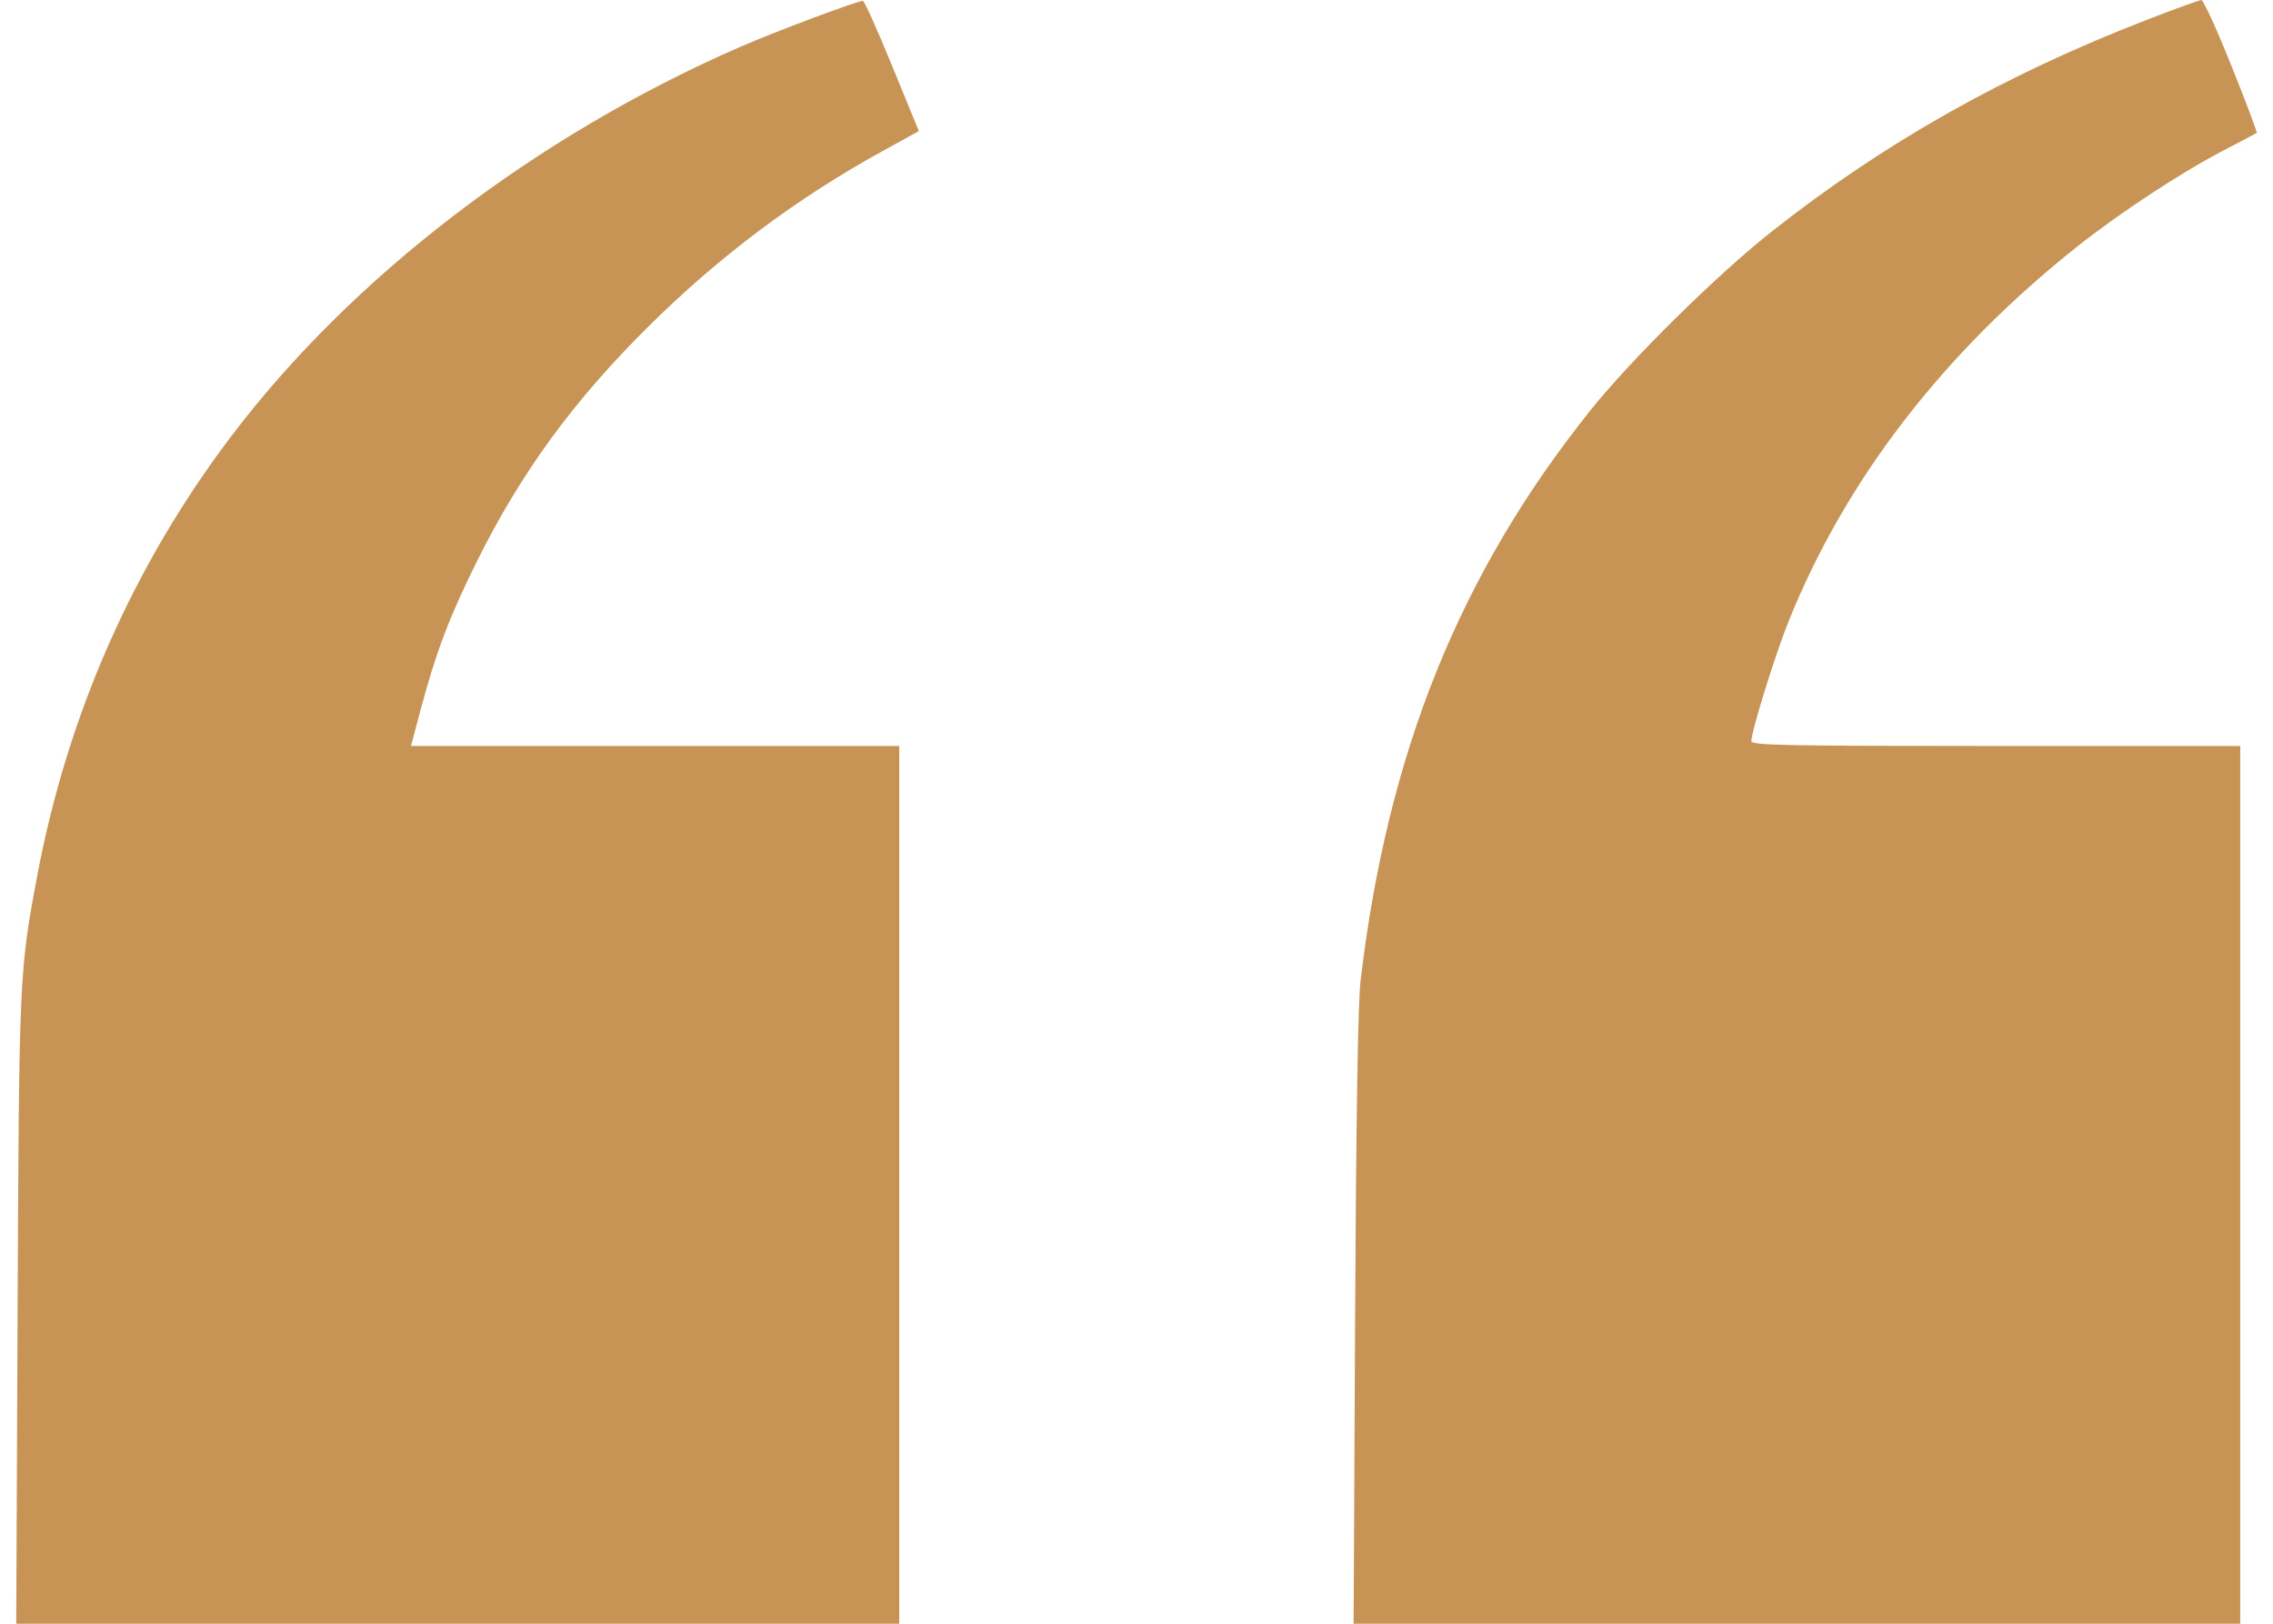
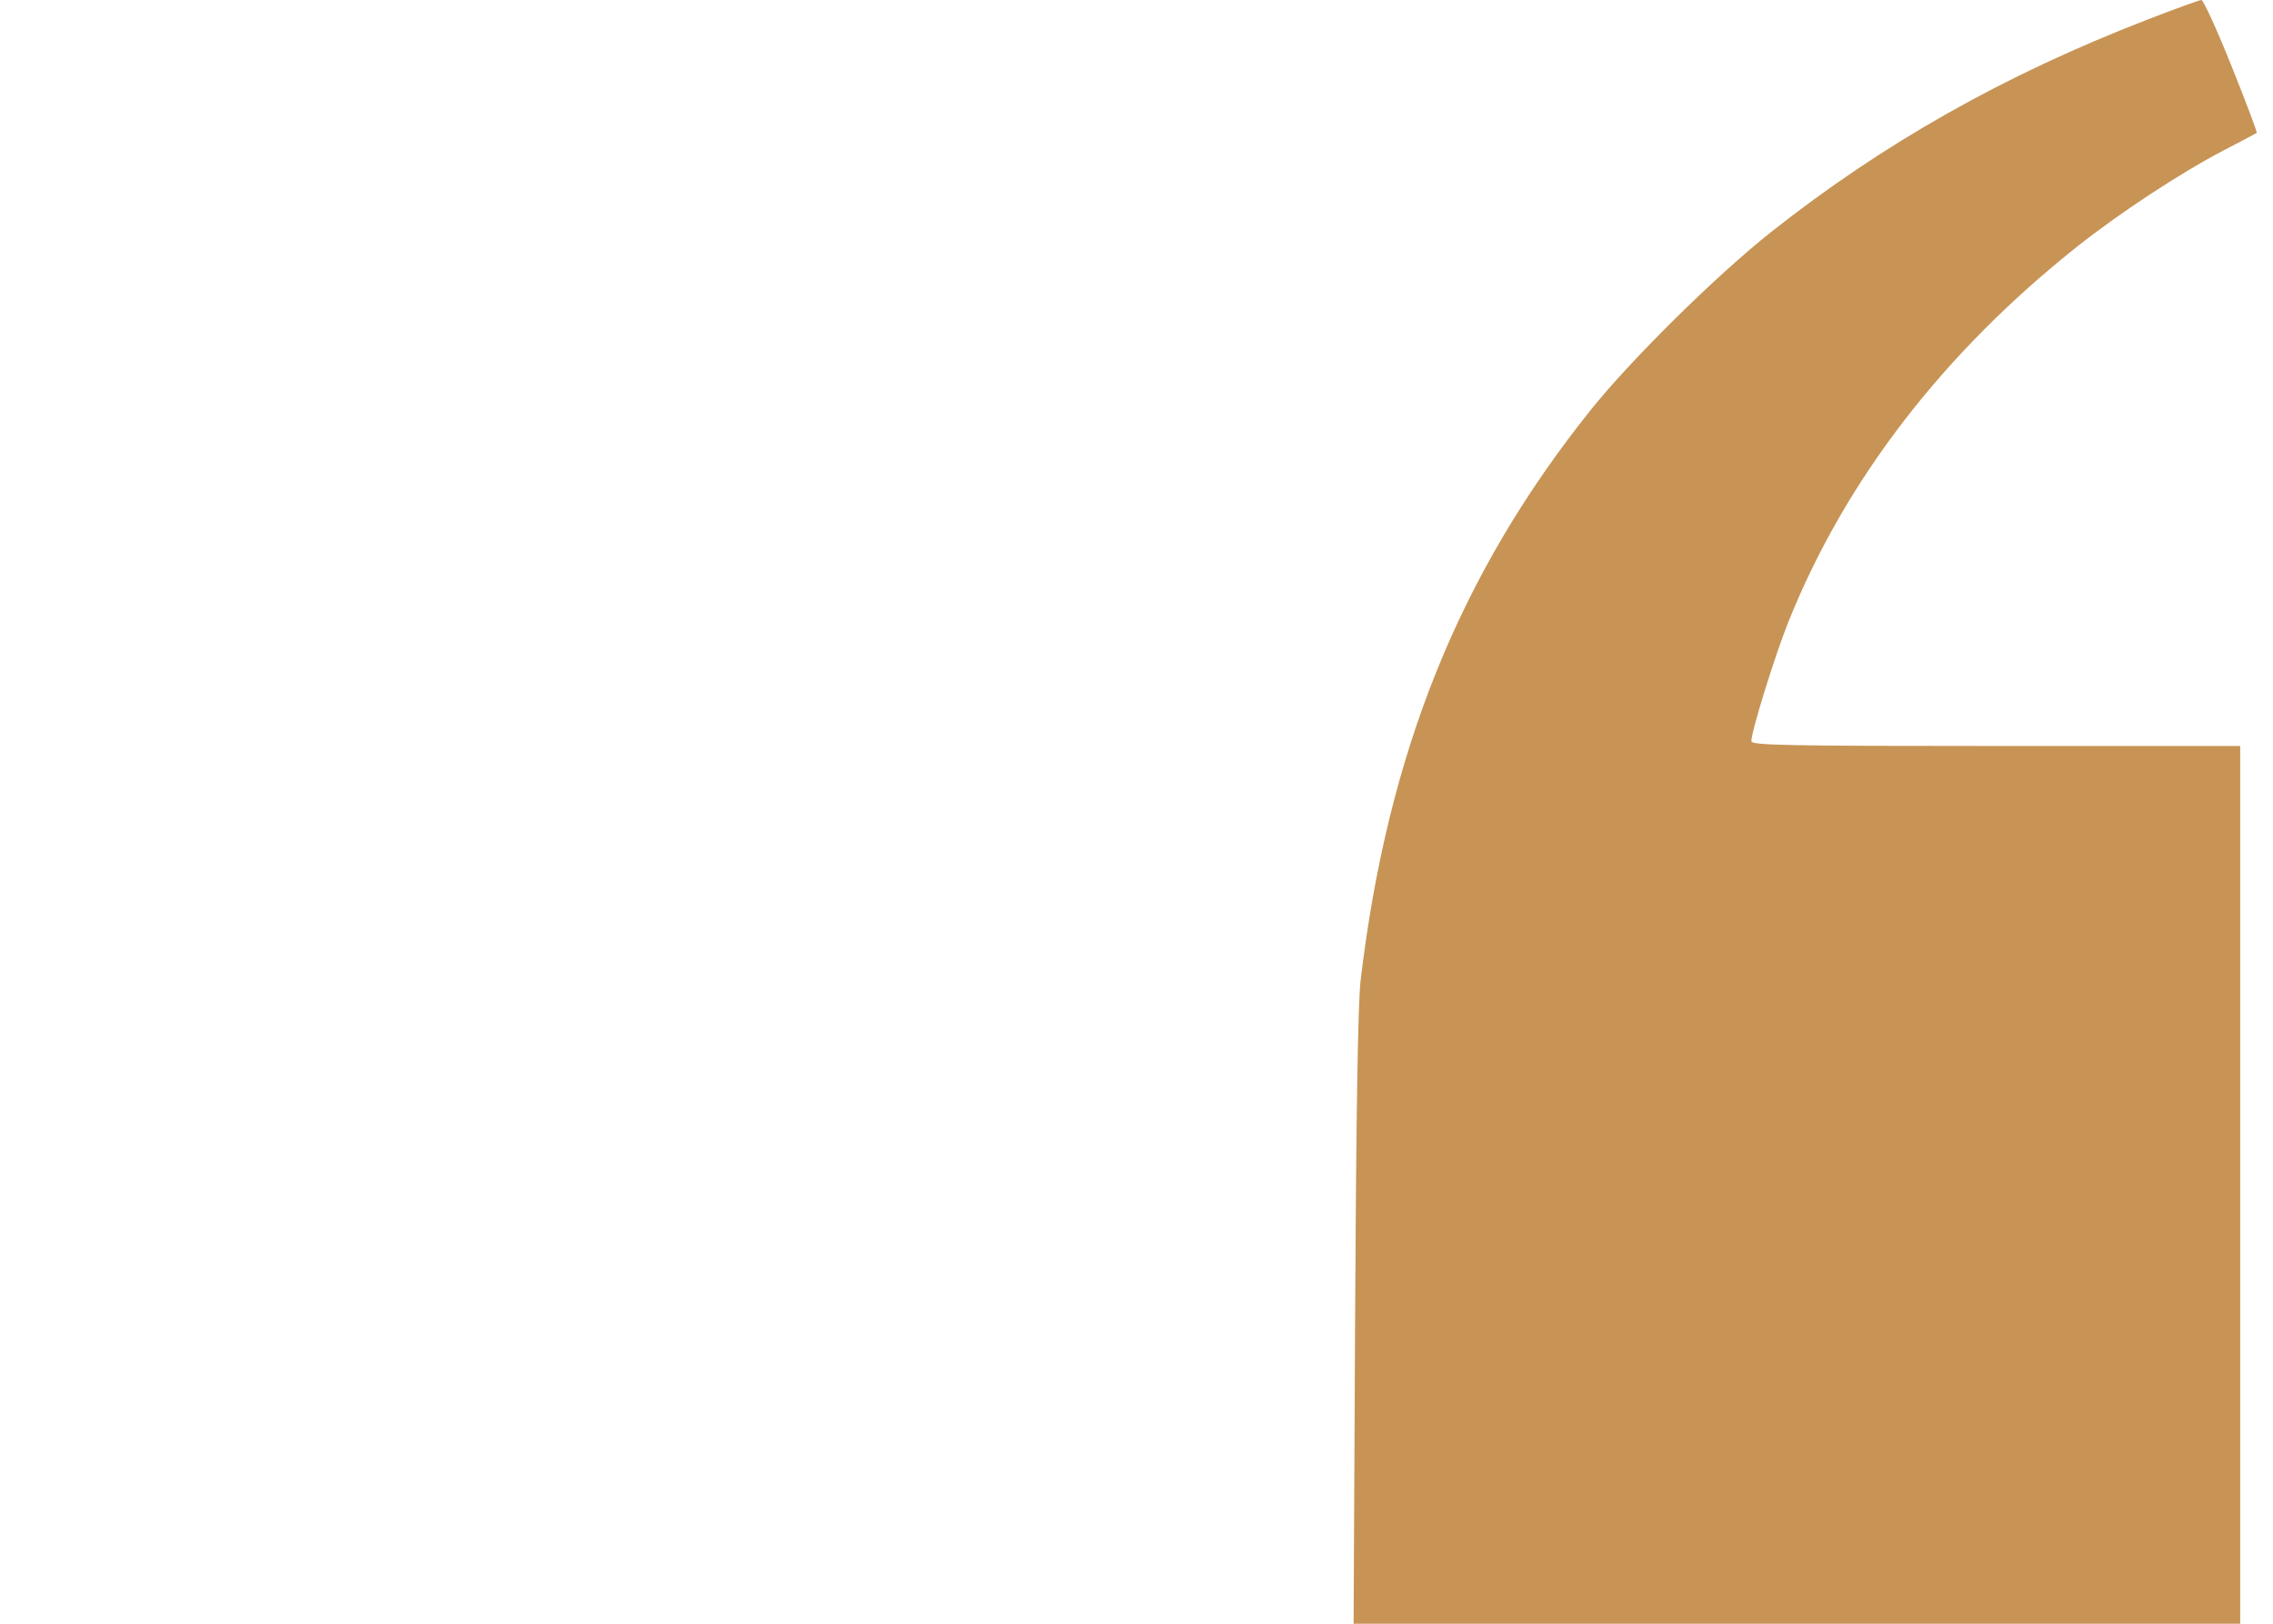
<svg xmlns="http://www.w3.org/2000/svg" width="70" height="50" viewBox="0 0 70 50" fill="none">
-   <path d="M28.297 4.037L27.481 2.046C27.032 0.95 26.626 0.043 26.578 0.029C26.475 -0.002 23.894 0.964 22.781 1.45C16.494 4.193 10.838 8.522 7.113 13.444C4.101 17.423 2.079 22.009 1.145 26.974C0.595 29.898 0.587 30.074 0.542 40.358L0.5 50H14.097H27.694V36.486V22.971H20.175H12.657L12.954 21.854C13.418 20.105 13.84 18.991 14.677 17.306C16.051 14.54 17.662 12.336 19.999 10.024C22.154 7.892 24.532 6.111 27.14 4.674L28.297 4.037Z" fill="#C79455" />
  <path d="M69.499 4.092C69.52 4.076 69.17 3.148 68.721 2.03C68.273 0.912 67.856 -0.001 67.794 0C67.733 0.002 66.978 0.276 66.115 0.61C61.712 2.314 58 4.412 54.539 7.148C52.868 8.47 50.24 11.062 48.993 12.618C44.952 17.665 42.733 23.164 41.901 30.196C41.82 30.889 41.763 34.371 41.732 40.618L41.686 50H55.338H68.99V36.486V22.971H61.463C55.03 22.971 53.935 22.95 53.935 22.824C53.935 22.522 54.662 20.181 55.075 19.151C56.825 14.784 59.854 10.853 63.996 7.572C65.285 6.551 67.183 5.305 68.467 4.638C69.013 4.354 69.477 4.109 69.499 4.092Z" fill="#C79455" />
</svg>